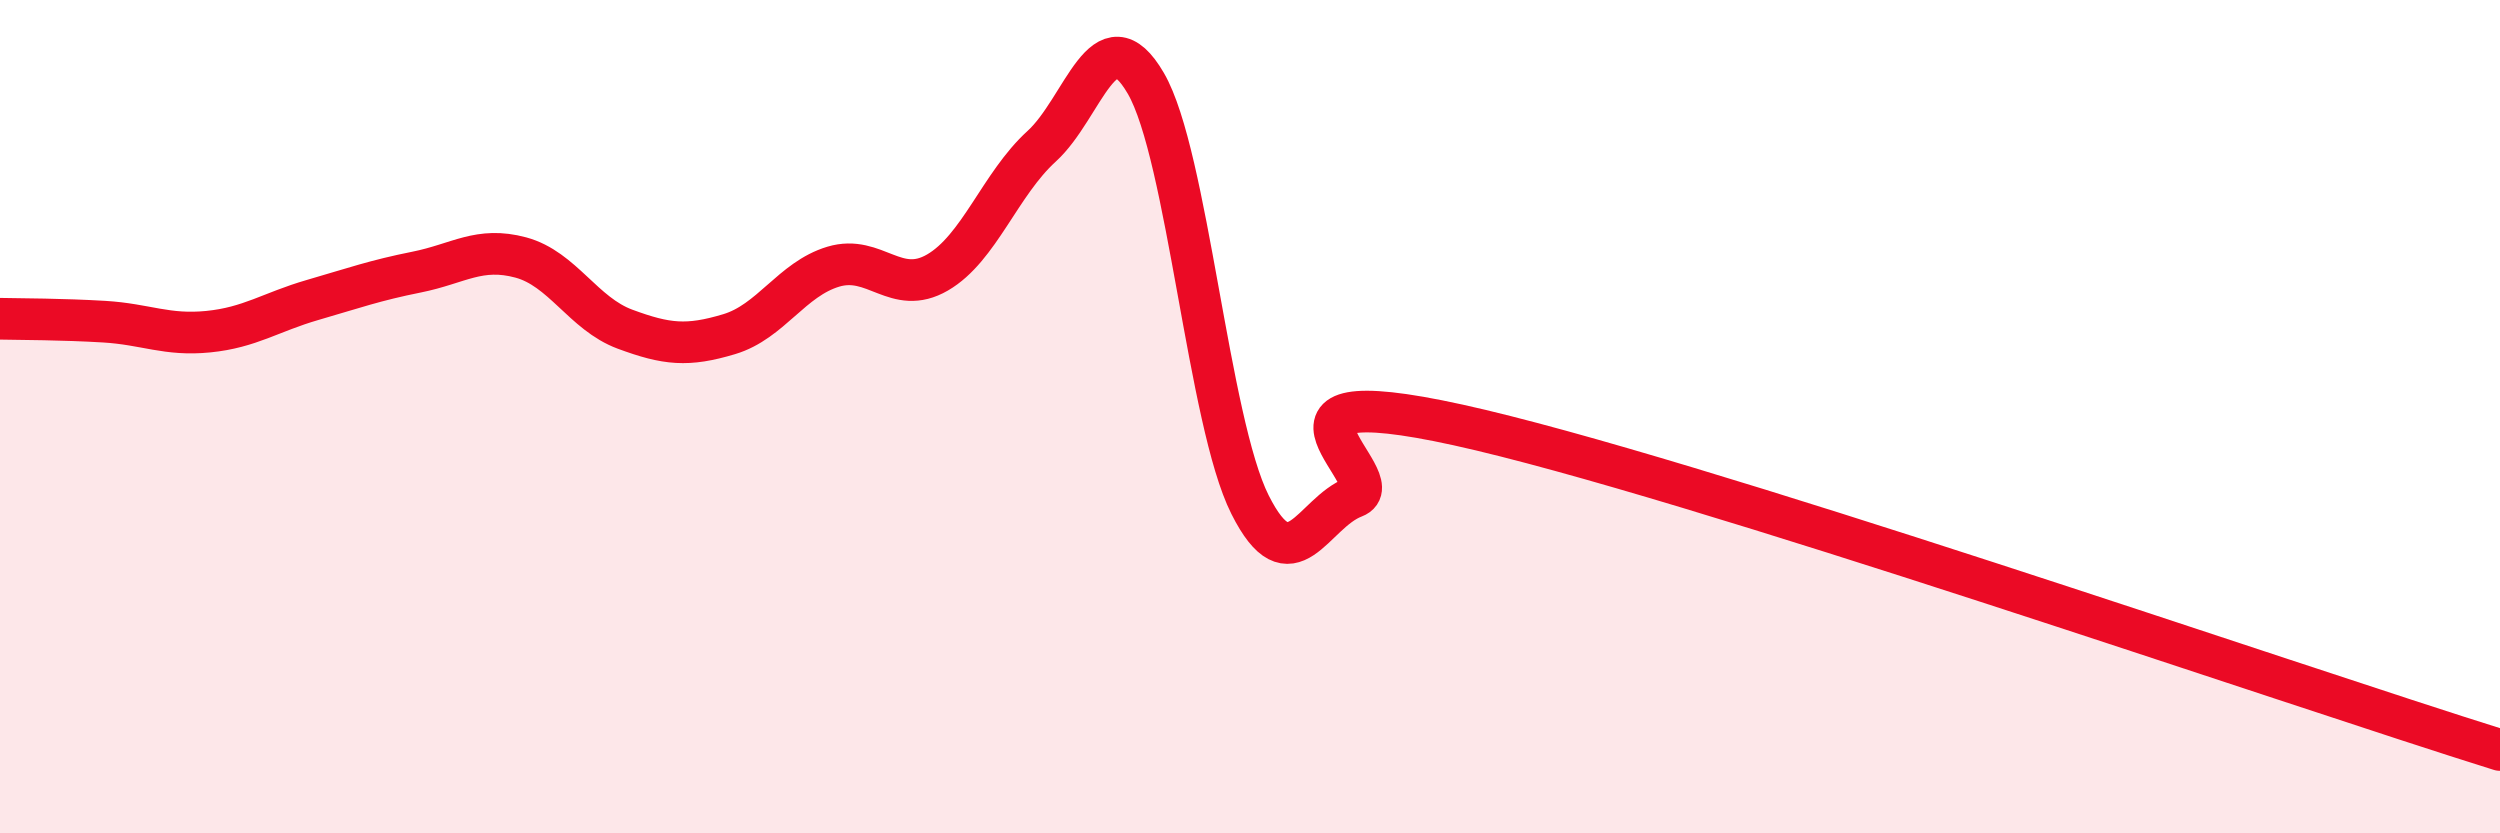
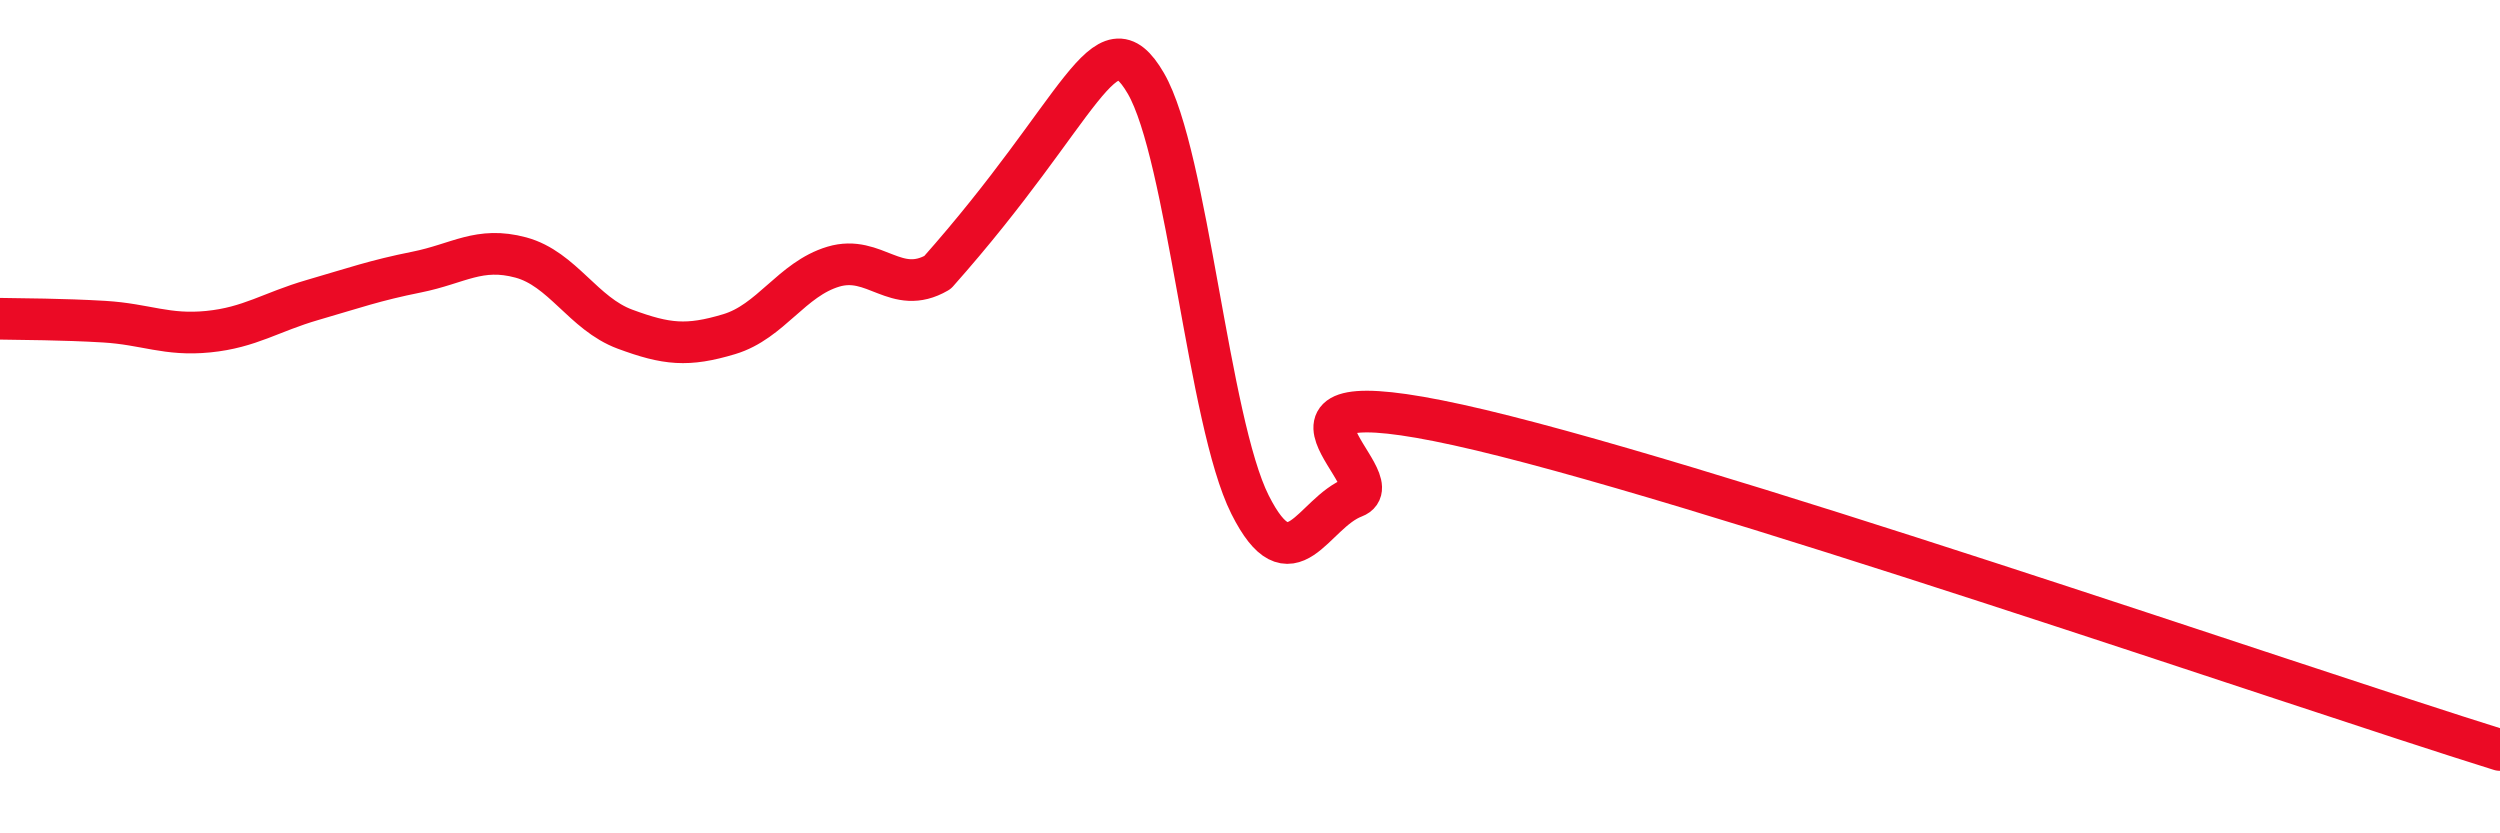
<svg xmlns="http://www.w3.org/2000/svg" width="60" height="20" viewBox="0 0 60 20">
-   <path d="M 0,7.65 C 0.5,7.66 1.5,7.66 2.5,7.72 C 3.5,7.78 4,8.06 5,7.96 C 6,7.86 6.5,7.49 7.5,7.2 C 8.5,6.91 9,6.73 10,6.53 C 11,6.33 11.5,5.91 12.5,6.18 C 13.5,6.45 14,7.53 15,7.9 C 16,8.27 16.5,8.32 17.5,8.02 C 18.5,7.72 19,6.7 20,6.4 C 21,6.1 21.5,7.12 22.5,6.54 C 23.5,5.96 24,4.42 25,3.51 C 26,2.6 26.5,0.28 27.5,2 C 28.5,3.72 29,10.12 30,12.11 C 31,14.1 31.5,12.31 32.5,11.93 C 33.5,11.55 29.5,8.99 35,10.2 C 40.5,11.41 55,16.44 60,18L60 20L0 20Z" fill="#EB0A25" opacity="0.1" stroke-linecap="round" stroke-linejoin="round" />
-   <path d="M 0,7.65 C 0.5,7.66 1.5,7.66 2.5,7.72 C 3.5,7.78 4,8.06 5,7.96 C 6,7.86 6.5,7.49 7.5,7.2 C 8.5,6.91 9,6.73 10,6.53 C 11,6.33 11.5,5.91 12.5,6.18 C 13.5,6.45 14,7.53 15,7.9 C 16,8.27 16.5,8.32 17.5,8.02 C 18.5,7.72 19,6.7 20,6.4 C 21,6.1 21.5,7.12 22.5,6.54 C 23.5,5.96 24,4.42 25,3.51 C 26,2.6 26.5,0.28 27.5,2 C 28.5,3.72 29,10.12 30,12.11 C 31,14.1 31.5,12.31 32.5,11.93 C 33.5,11.55 29.5,8.99 35,10.2 C 40.5,11.41 55,16.44 60,18" stroke="#EB0A25" stroke-width="1" fill="none" stroke-linecap="round" stroke-linejoin="round" />
+   <path d="M 0,7.65 C 0.5,7.66 1.5,7.66 2.5,7.72 C 3.5,7.78 4,8.06 5,7.96 C 6,7.86 6.5,7.49 7.5,7.2 C 8.5,6.91 9,6.73 10,6.53 C 11,6.33 11.5,5.91 12.5,6.18 C 13.5,6.45 14,7.53 15,7.9 C 16,8.27 16.5,8.32 17.5,8.02 C 18.5,7.72 19,6.7 20,6.4 C 21,6.1 21.5,7.12 22.5,6.54 C 26,2.6 26.5,0.28 27.5,2 C 28.5,3.72 29,10.12 30,12.11 C 31,14.1 31.5,12.31 32.5,11.93 C 33.5,11.55 29.5,8.99 35,10.2 C 40.5,11.41 55,16.44 60,18" stroke="#EB0A25" stroke-width="1" fill="none" stroke-linecap="round" stroke-linejoin="round" />
</svg>